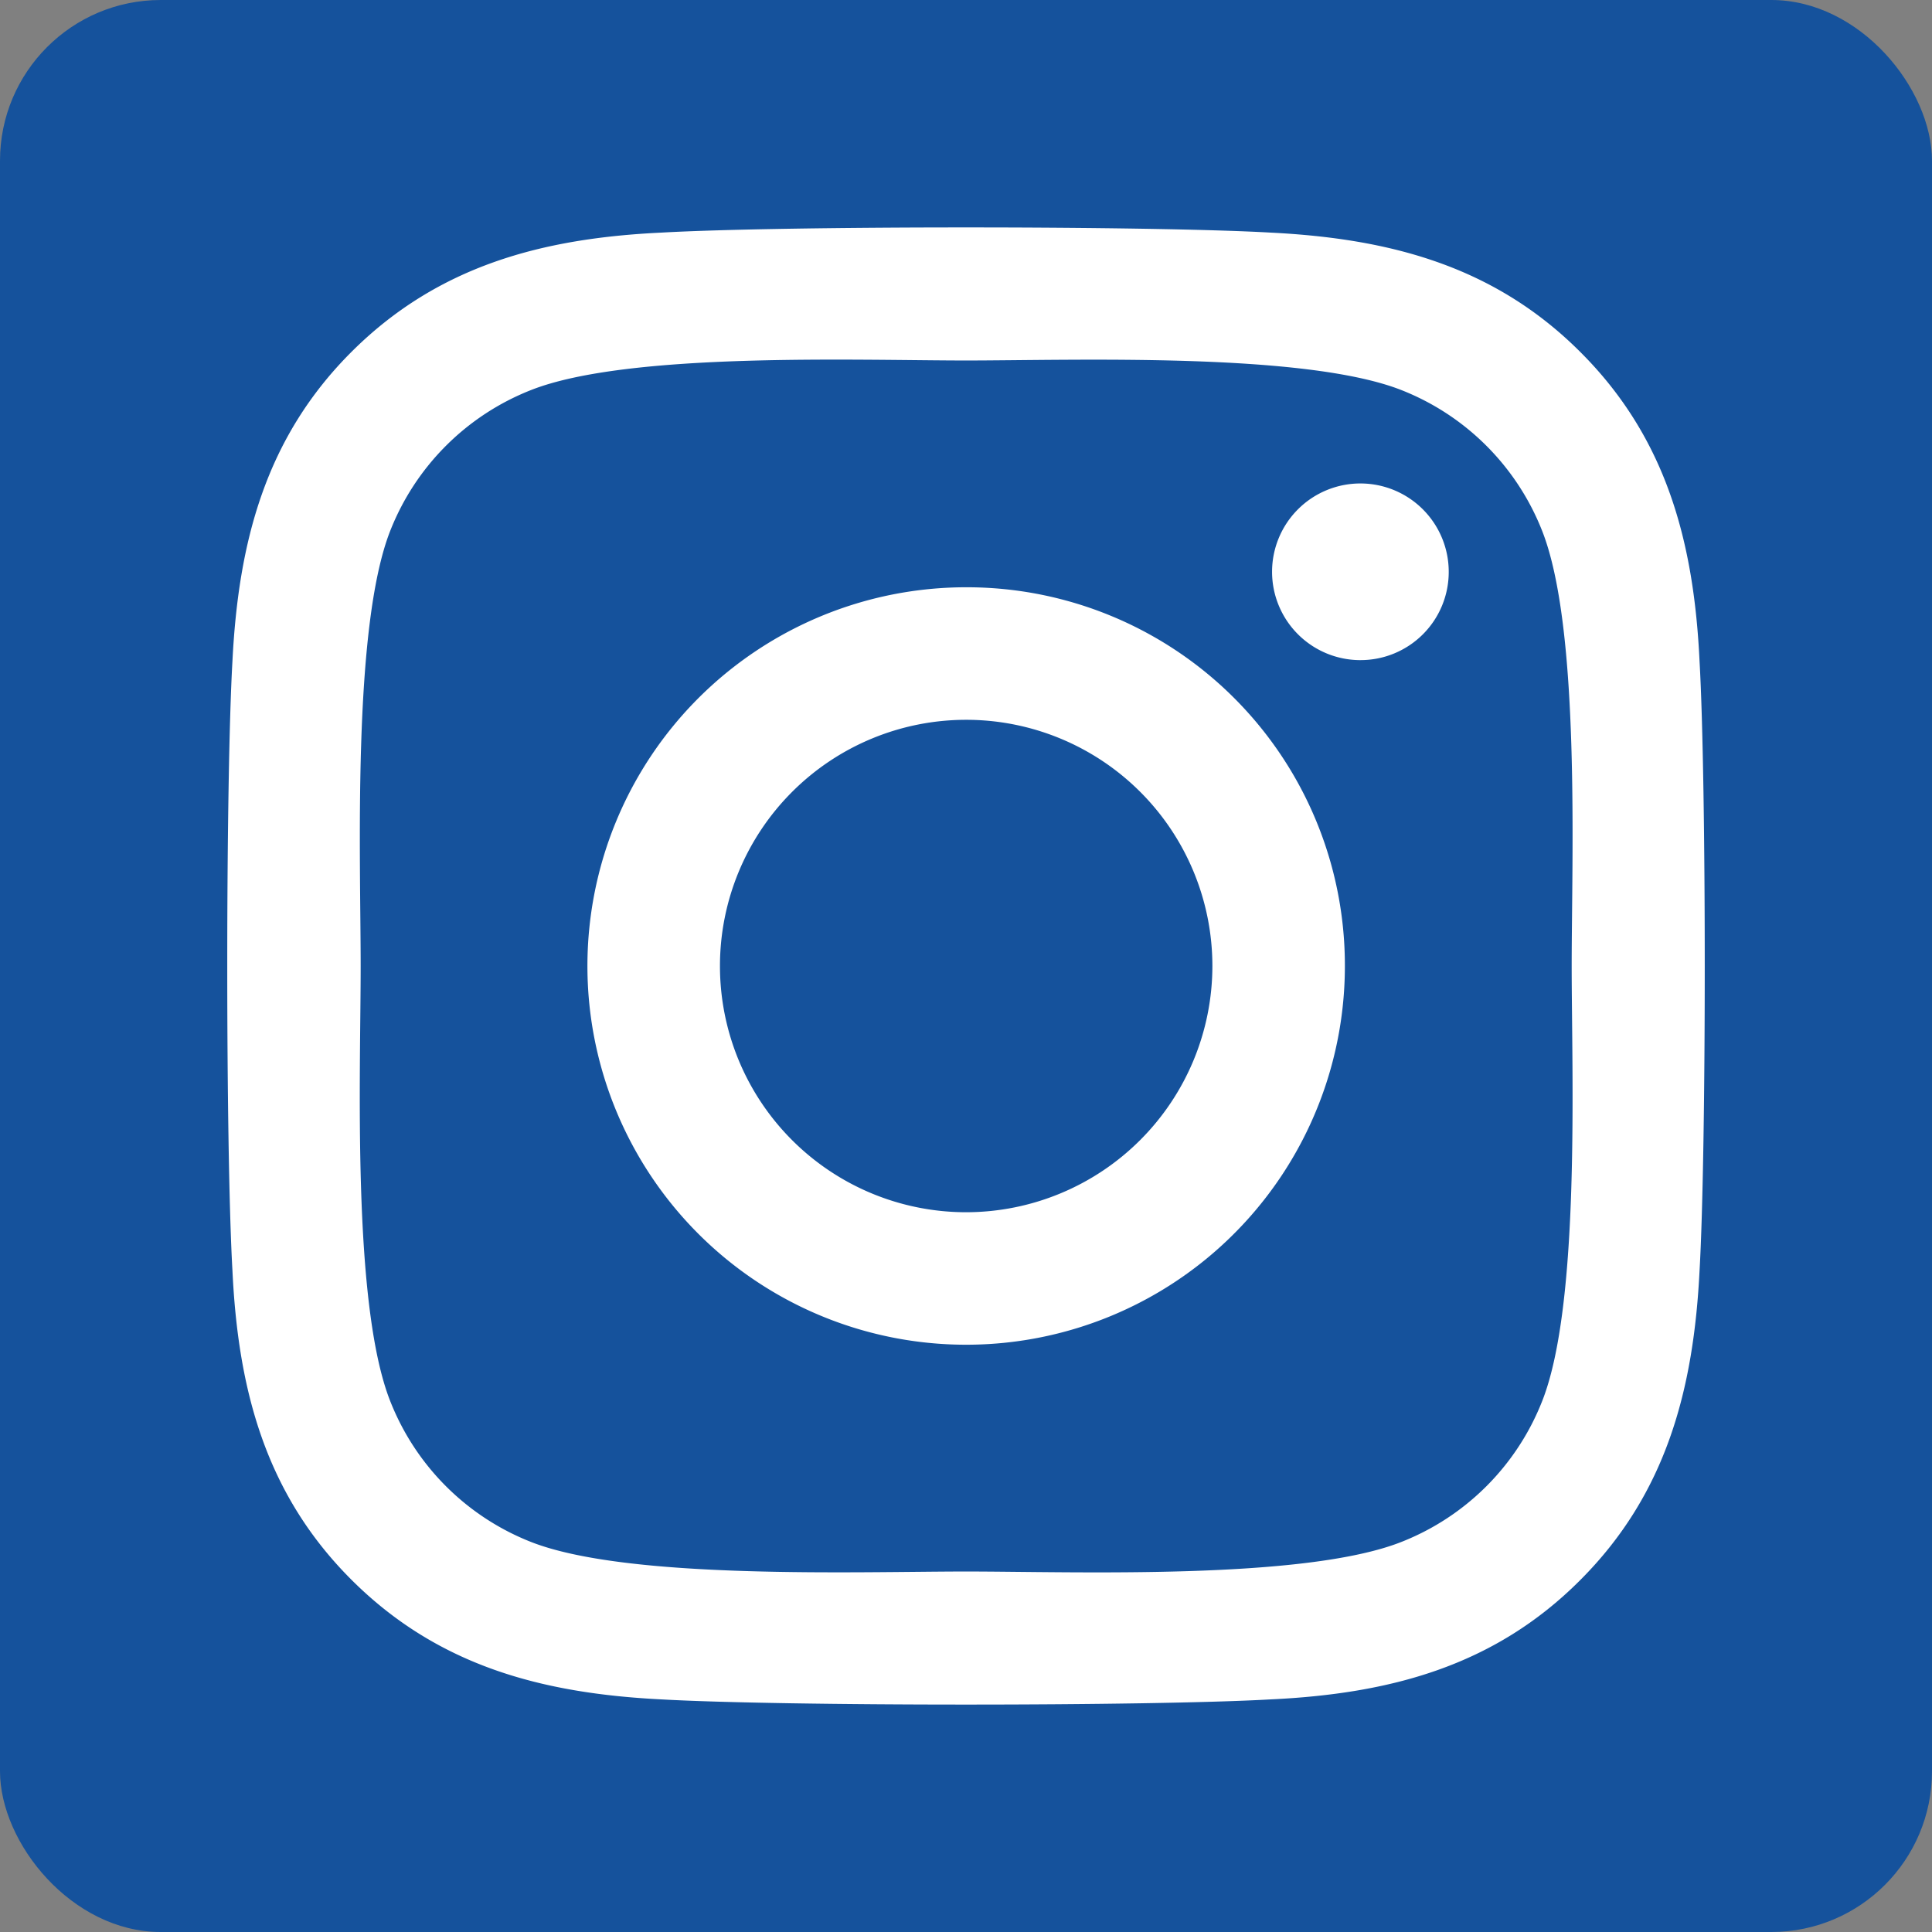
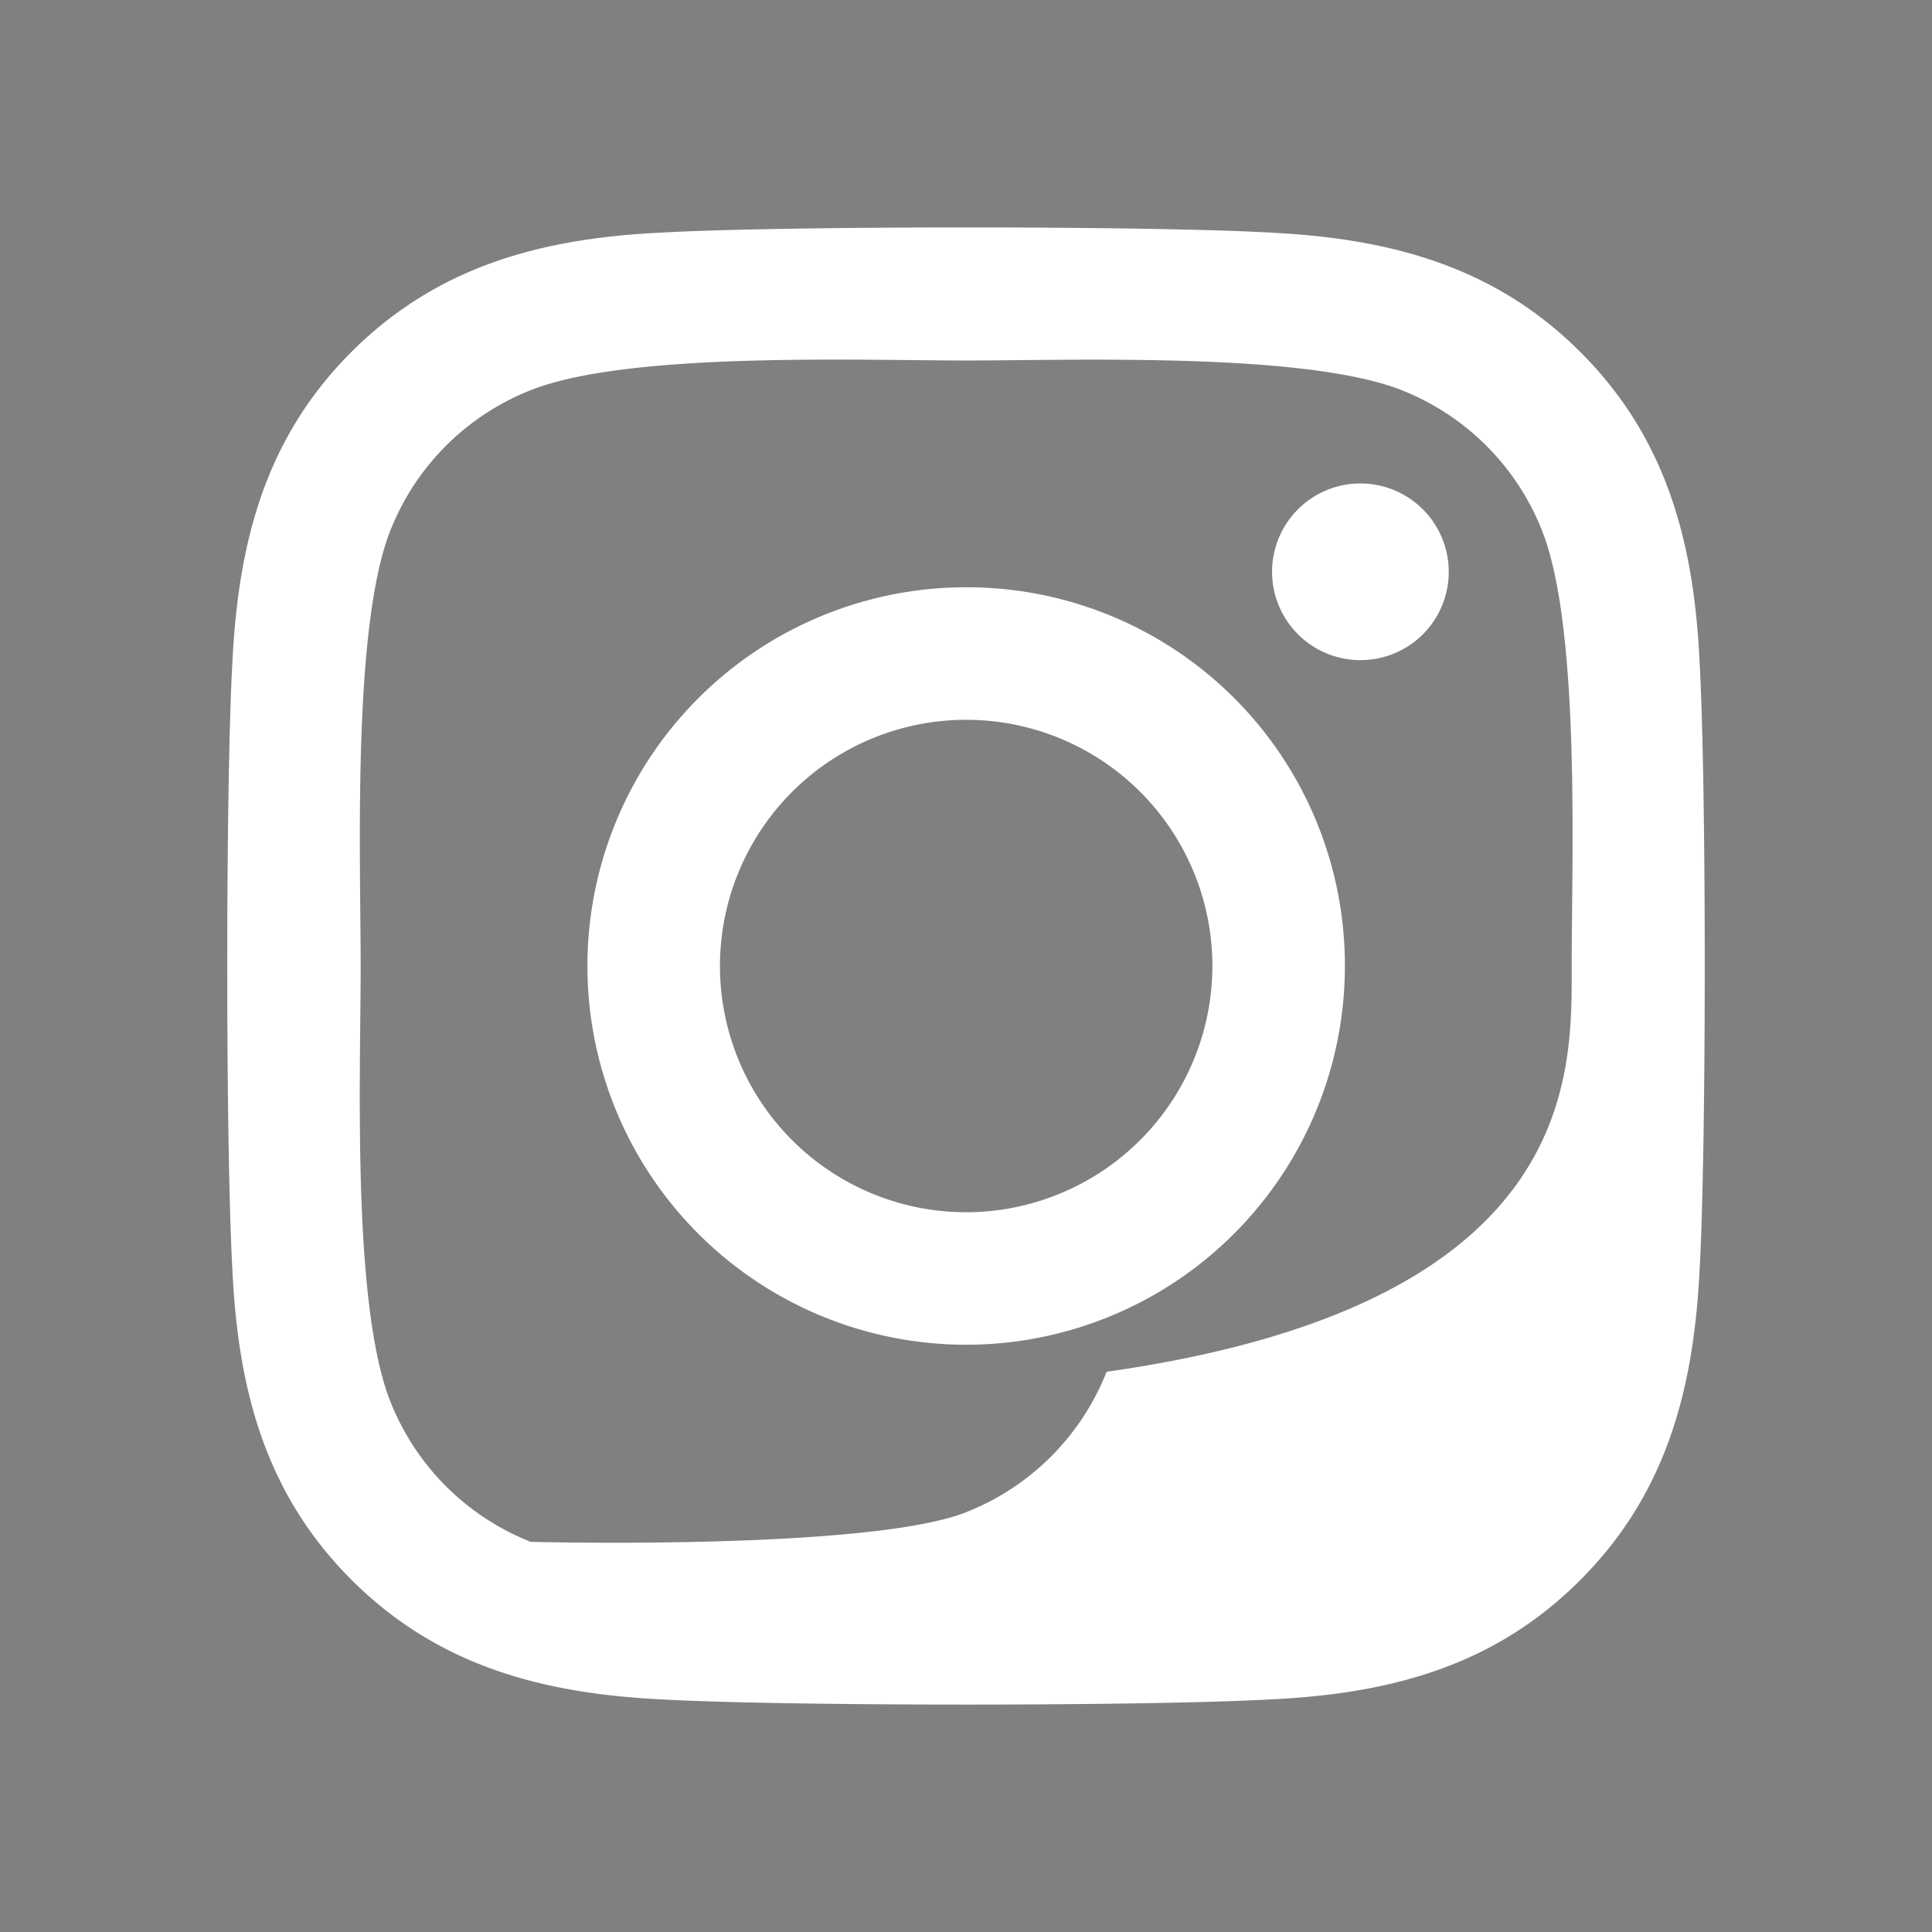
<svg xmlns="http://www.w3.org/2000/svg" id="Layer_1" data-name="Layer 1" viewBox="0 0 100 100">
  <rect x="0" y="0" width="100" height="100" fill="#808080" stroke="none" />
  <defs>
    <style>.cls-1{fill:#15529c;}.cls-2{fill:#fff;}</style>
  </defs>
-   <rect class="cls-1" width="100" height="100" rx="8.32" />
-   <path class="cls-2" d="M87.969,65.764c-.307,6.125-1.706,11.551-6.176,16.02-4.47,4.486-9.896,5.886-16.02,6.176-6.312.358-25.233.358-31.546,0-6.125-.308-11.533-1.706-16.02-6.176s-5.886-9.896-6.176-16.02c-.358-6.312-.358-25.233,0-31.545.307-6.125,1.689-11.55,6.176-16.02S28.12,12.33,34.227,12.04c6.312-.358,25.233-.358,31.546,0,6.124.307,11.55,1.706,16.02,6.176,4.487,4.47,5.886,9.895,6.176,16.02C88.327,40.548,88.327,59.452,87.969,65.764ZM81.35,50c0-5.562.461-17.504-1.535-22.538a12.904,12.904,0,0,0-7.269-7.268C67.53,18.216,55.57,18.659,50.009,18.659s-17.504-.46-22.538,1.536a12.902,12.902,0,0,0-7.268,7.268C18.225,32.478,18.668,44.438,18.668,50s-.46,17.504,1.536,22.538a12.902,12.902,0,0,0,7.268,7.268c5.016,1.98,16.976,1.535,22.538,1.535s17.505.461,22.537-1.535a12.904,12.904,0,0,0,7.269-7.268C81.811,67.521,81.35,55.562,81.35,50ZM69.611,50A19.603,19.603,0,1,1,50.009,30.397,19.571,19.571,0,0,1,69.611,50Zm-6.858,0A12.744,12.744,0,1,0,50.009,62.745,12.757,12.757,0,0,0,62.753,50Zm7.66-15.832a4.572,4.572,0,1,1,4.573-4.572A4.562,4.562,0,0,1,70.413,34.167Z" />
+   <path class="cls-2" d="M87.969,65.764c-.307,6.125-1.706,11.551-6.176,16.02-4.47,4.486-9.896,5.886-16.02,6.176-6.312.358-25.233.358-31.546,0-6.125-.308-11.533-1.706-16.02-6.176s-5.886-9.896-6.176-16.02c-.358-6.312-.358-25.233,0-31.545.307-6.125,1.689-11.55,6.176-16.02S28.12,12.33,34.227,12.04c6.312-.358,25.233-.358,31.546,0,6.124.307,11.55,1.706,16.02,6.176,4.487,4.47,5.886,9.895,6.176,16.02C88.327,40.548,88.327,59.452,87.969,65.764ZM81.35,50c0-5.562.461-17.504-1.535-22.538a12.904,12.904,0,0,0-7.269-7.268C67.53,18.216,55.57,18.659,50.009,18.659s-17.504-.46-22.538,1.536a12.902,12.902,0,0,0-7.268,7.268C18.225,32.478,18.668,44.438,18.668,50s-.46,17.504,1.536,22.538a12.902,12.902,0,0,0,7.268,7.268s17.505.461,22.537-1.535a12.904,12.904,0,0,0,7.269-7.268C81.811,67.521,81.35,55.562,81.35,50ZM69.611,50A19.603,19.603,0,1,1,50.009,30.397,19.571,19.571,0,0,1,69.611,50Zm-6.858,0A12.744,12.744,0,1,0,50.009,62.745,12.757,12.757,0,0,0,62.753,50Zm7.66-15.832a4.572,4.572,0,1,1,4.573-4.572A4.562,4.562,0,0,1,70.413,34.167Z" />
</svg>